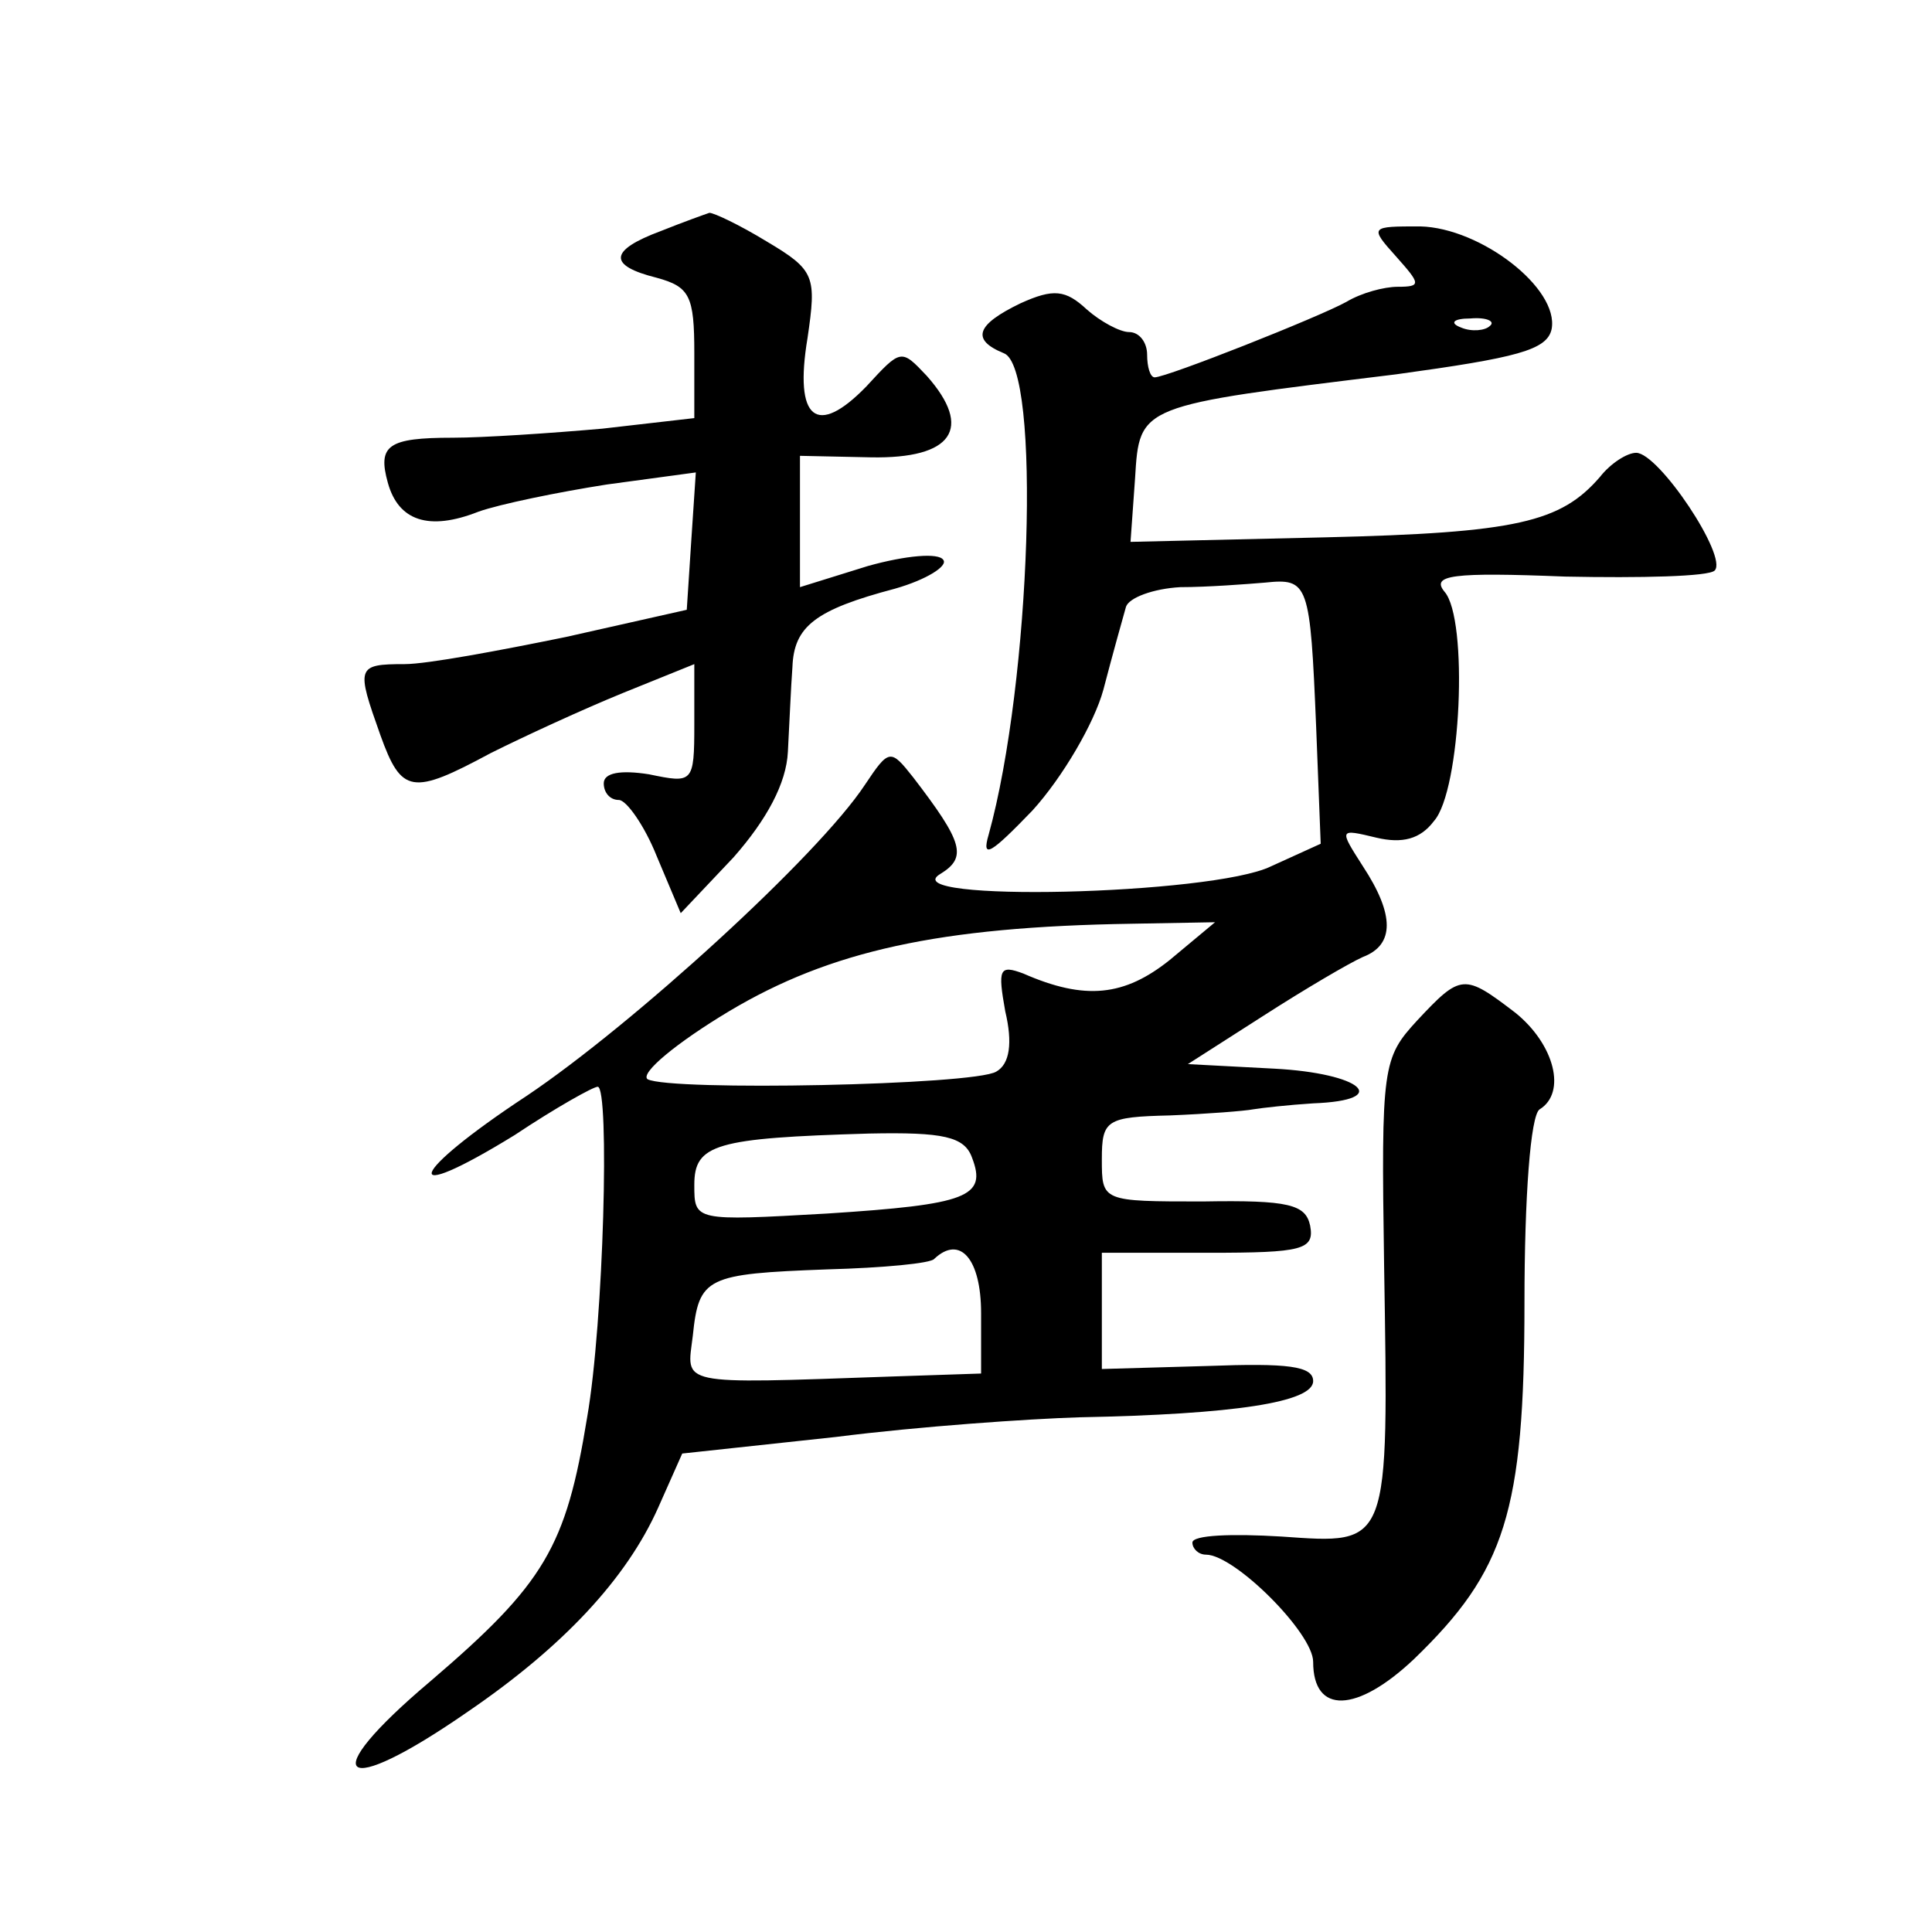
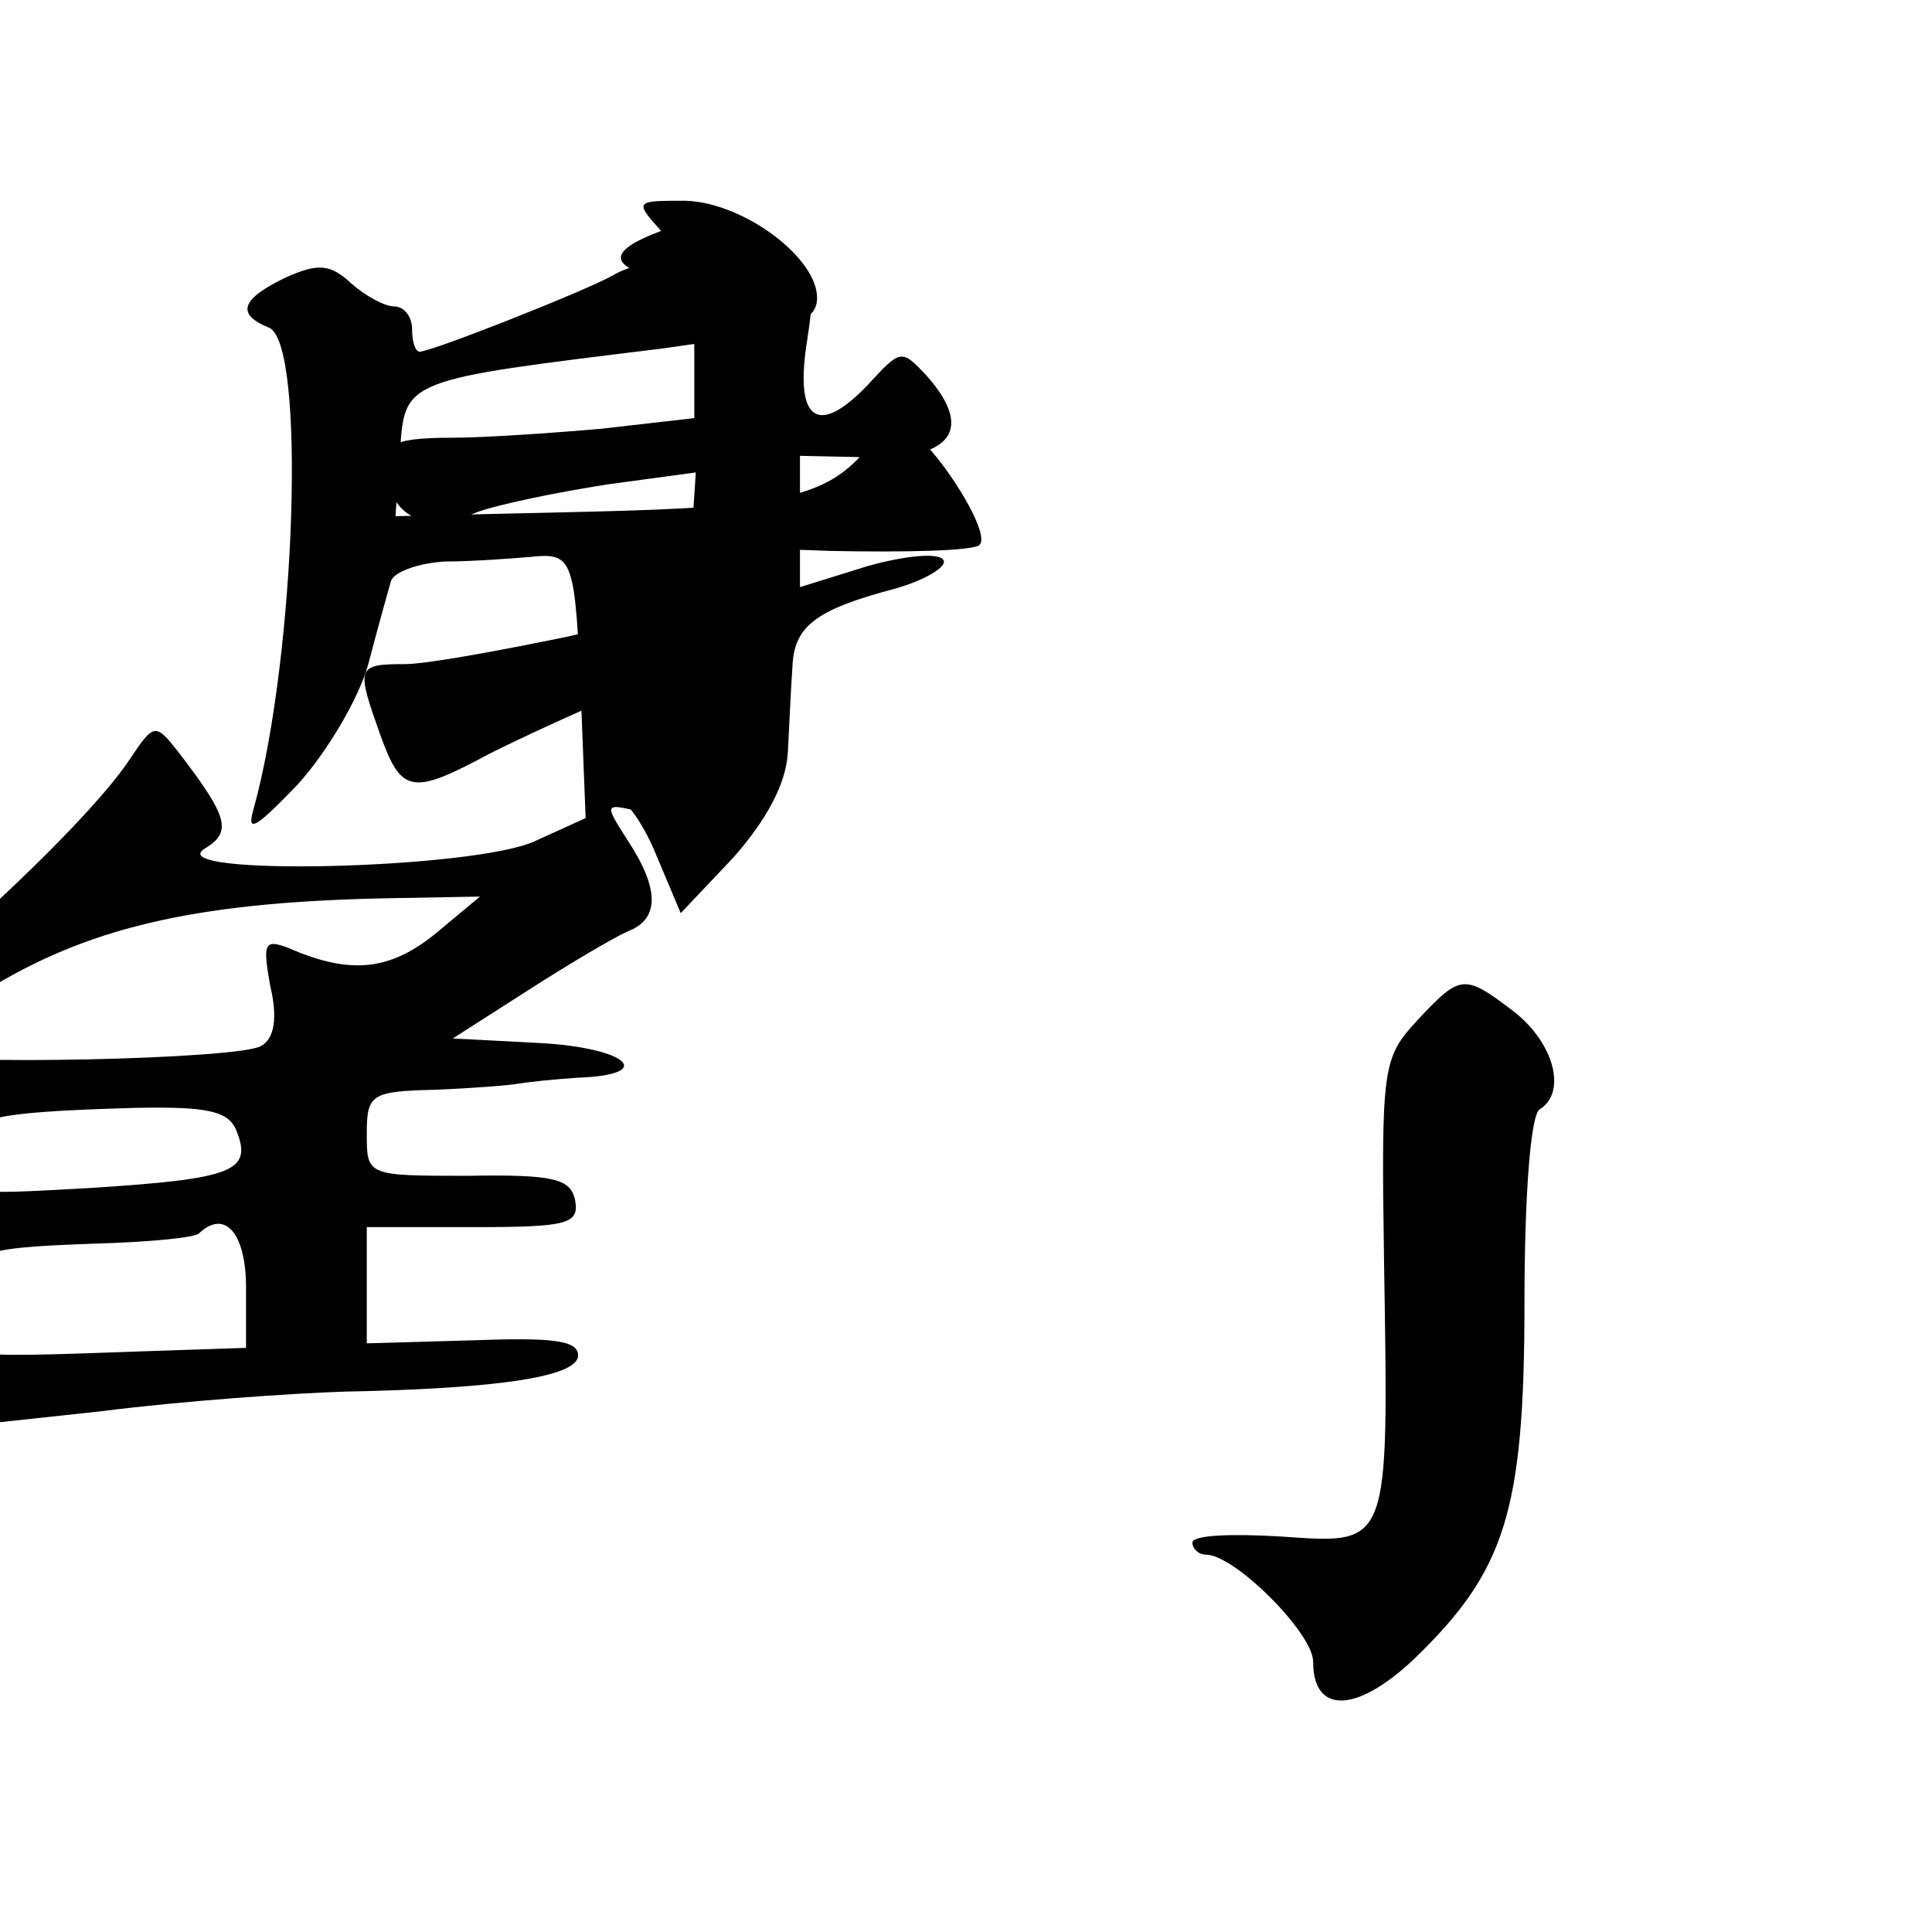
<svg xmlns="http://www.w3.org/2000/svg" version="1.0" width="128pt" height="128pt" viewBox="0 0 128 128" preserveAspectRatio="xMidYMid meet">
  <g transform="translate(0,128) scale(0.1,-0.1)" fill="#0" stroke="none">
-     <path d="M438 1127 c-35 -13 -35 -23 -3 -31 22 -6 25 -12 25 -50 l0 -43 -61 -7 c-34 -3 -79 -6 -99 -6 -43 0 -50 -5 -43 -30 7 -25 27 -32 60 -19 14 5 53 13 85 18 l59 8 -3 -45 -3 -46 -80 -18 c-44 -9 -92 -18 -107 -18 -32 0 -32 -2 -16 -47 14 -39 21 -40 73 -12 22 11 61 29 88 40 l47 19 0 -40 c0 -39 -1 -39 -30 -33 -19 3 -30 1 -30 -6 0 -6 4 -11 10 -11 5 0 17 -17 25 -37 l16 -38 35 37 c22 25 35 49 36 70 1 18 2 43 3 56 1 27 15 38 68 52 21 6 35 15 32 19 -3 5 -25 3 -50 -4 l-45 -14 0 44 0 43 47 -1 c54 -1 68 19 37 54 -17 18 -17 18 -40 -7 -33 -34 -48 -22 -39 32 6 41 5 45 -27 64 -18 11 -35 19 -38 19 -3 -1 -17 -6 -32 -12z M925 1110 c16 -18 17 -20 1 -20 -9 0 -24 -4 -34 -10 -18 -10 -119 -50 -127 -50 -3 0 -5 7 -5 15 0 8 -5 15 -12 15 -6 0 -19 7 -28 15 -14 13 -22 14 -44 4 -29 -14 -33 -24 -11 -33 25 -9 18 -218 -10 -319 -5 -17 2 -12 29 16 20 22 41 58 47 80 6 23 13 48 15 55 2 6 18 12 36 13 18 0 44 2 56 3 29 3 30 0 34 -96 l3 -77 -33 -15 c-39 -19 -251 -24 -219 -5 18 11 15 21 -18 64 -15 19 -16 19 -32 -5 -31 -47 -154 -159 -224 -206 -79 -52 -86 -74 -8 -26 27 18 52 32 55 32 8 0 4 -156 -7 -219 -14 -86 -28 -110 -104 -175 -77 -65 -60 -79 25 -20 63 43 105 88 126 135 l16 36 102 11 c55 7 128 12 161 13 103 2 155 10 155 24 0 10 -17 12 -70 10 l-70 -2 0 38 0 39 71 0 c62 0 70 2 67 18 -3 14 -14 17 -71 16 -67 0 -67 0 -67 28 0 26 3 28 45 29 25 1 50 3 55 4 6 1 24 3 40 4 53 2 32 20 -26 23 l-57 3 50 32 c28 18 57 35 66 39 21 8 21 28 0 60 -16 25 -16 25 9 19 17 -4 29 -1 38 11 18 20 23 134 7 152 -9 11 5 13 80 10 50 -1 95 0 99 4 9 9 -37 78 -52 78 -6 0 -17 -7 -24 -16 -26 -30 -55 -37 -182 -40 l-129 -3 3 42 c3 49 2 48 173 69 80 11 100 16 103 30 5 27 -47 67 -87 68 -33 0 -34 0 -16 -20z m62 -46 c-3 -3 -12 -4 -19 -1 -8 3 -5 6 6 6 11 1 17 -2 13 -5z m-212 -420 c-30 -24 -56 -27 -97 -9 -16 6 -17 3 -12 -25 5 -21 3 -35 -6 -40 -15 -9 -216 -13 -231 -5 -5 4 19 24 54 45 67 40 139 56 267 58 l55 1 -30 -25z m-131 -131 c10 -26 -3 -31 -96 -37 -88 -5 -88 -5 -88 19 0 27 14 31 116 34 49 1 63 -2 68 -16z m6 -103 l0 -40 -60 -2 c-143 -5 -135 -6 -131 27 4 39 9 41 89 44 37 1 69 4 71 7 17 16 31 0 31 -36z M939 604 c-23 -25 -24 -30 -22 -162 3 -188 4 -185 -68 -180 -33 2 -59 1 -59 -4 0 -4 4 -8 9 -8 19 0 71 -52 71 -71 0 -35 29 -34 67 2 60 58 73 97 73 236 0 70 4 124 10 128 18 11 10 43 -16 64 -34 26 -36 26 -65 -5z" />
+     <path d="M438 1127 c-35 -13 -35 -23 -3 -31 22 -6 25 -12 25 -50 l0 -43 -61 -7 c-34 -3 -79 -6 -99 -6 -43 0 -50 -5 -43 -30 7 -25 27 -32 60 -19 14 5 53 13 85 18 l59 8 -3 -45 -3 -46 -80 -18 c-44 -9 -92 -18 -107 -18 -32 0 -32 -2 -16 -47 14 -39 21 -40 73 -12 22 11 61 29 88 40 l47 19 0 -40 c0 -39 -1 -39 -30 -33 -19 3 -30 1 -30 -6 0 -6 4 -11 10 -11 5 0 17 -17 25 -37 l16 -38 35 37 c22 25 35 49 36 70 1 18 2 43 3 56 1 27 15 38 68 52 21 6 35 15 32 19 -3 5 -25 3 -50 -4 l-45 -14 0 44 0 43 47 -1 c54 -1 68 19 37 54 -17 18 -17 18 -40 -7 -33 -34 -48 -22 -39 32 6 41 5 45 -27 64 -18 11 -35 19 -38 19 -3 -1 -17 -6 -32 -12z c16 -18 17 -20 1 -20 -9 0 -24 -4 -34 -10 -18 -10 -119 -50 -127 -50 -3 0 -5 7 -5 15 0 8 -5 15 -12 15 -6 0 -19 7 -28 15 -14 13 -22 14 -44 4 -29 -14 -33 -24 -11 -33 25 -9 18 -218 -10 -319 -5 -17 2 -12 29 16 20 22 41 58 47 80 6 23 13 48 15 55 2 6 18 12 36 13 18 0 44 2 56 3 29 3 30 0 34 -96 l3 -77 -33 -15 c-39 -19 -251 -24 -219 -5 18 11 15 21 -18 64 -15 19 -16 19 -32 -5 -31 -47 -154 -159 -224 -206 -79 -52 -86 -74 -8 -26 27 18 52 32 55 32 8 0 4 -156 -7 -219 -14 -86 -28 -110 -104 -175 -77 -65 -60 -79 25 -20 63 43 105 88 126 135 l16 36 102 11 c55 7 128 12 161 13 103 2 155 10 155 24 0 10 -17 12 -70 10 l-70 -2 0 38 0 39 71 0 c62 0 70 2 67 18 -3 14 -14 17 -71 16 -67 0 -67 0 -67 28 0 26 3 28 45 29 25 1 50 3 55 4 6 1 24 3 40 4 53 2 32 20 -26 23 l-57 3 50 32 c28 18 57 35 66 39 21 8 21 28 0 60 -16 25 -16 25 9 19 17 -4 29 -1 38 11 18 20 23 134 7 152 -9 11 5 13 80 10 50 -1 95 0 99 4 9 9 -37 78 -52 78 -6 0 -17 -7 -24 -16 -26 -30 -55 -37 -182 -40 l-129 -3 3 42 c3 49 2 48 173 69 80 11 100 16 103 30 5 27 -47 67 -87 68 -33 0 -34 0 -16 -20z m62 -46 c-3 -3 -12 -4 -19 -1 -8 3 -5 6 6 6 11 1 17 -2 13 -5z m-212 -420 c-30 -24 -56 -27 -97 -9 -16 6 -17 3 -12 -25 5 -21 3 -35 -6 -40 -15 -9 -216 -13 -231 -5 -5 4 19 24 54 45 67 40 139 56 267 58 l55 1 -30 -25z m-131 -131 c10 -26 -3 -31 -96 -37 -88 -5 -88 -5 -88 19 0 27 14 31 116 34 49 1 63 -2 68 -16z m6 -103 l0 -40 -60 -2 c-143 -5 -135 -6 -131 27 4 39 9 41 89 44 37 1 69 4 71 7 17 16 31 0 31 -36z M939 604 c-23 -25 -24 -30 -22 -162 3 -188 4 -185 -68 -180 -33 2 -59 1 -59 -4 0 -4 4 -8 9 -8 19 0 71 -52 71 -71 0 -35 29 -34 67 2 60 58 73 97 73 236 0 70 4 124 10 128 18 11 10 43 -16 64 -34 26 -36 26 -65 -5z" />
  </g>
</svg>